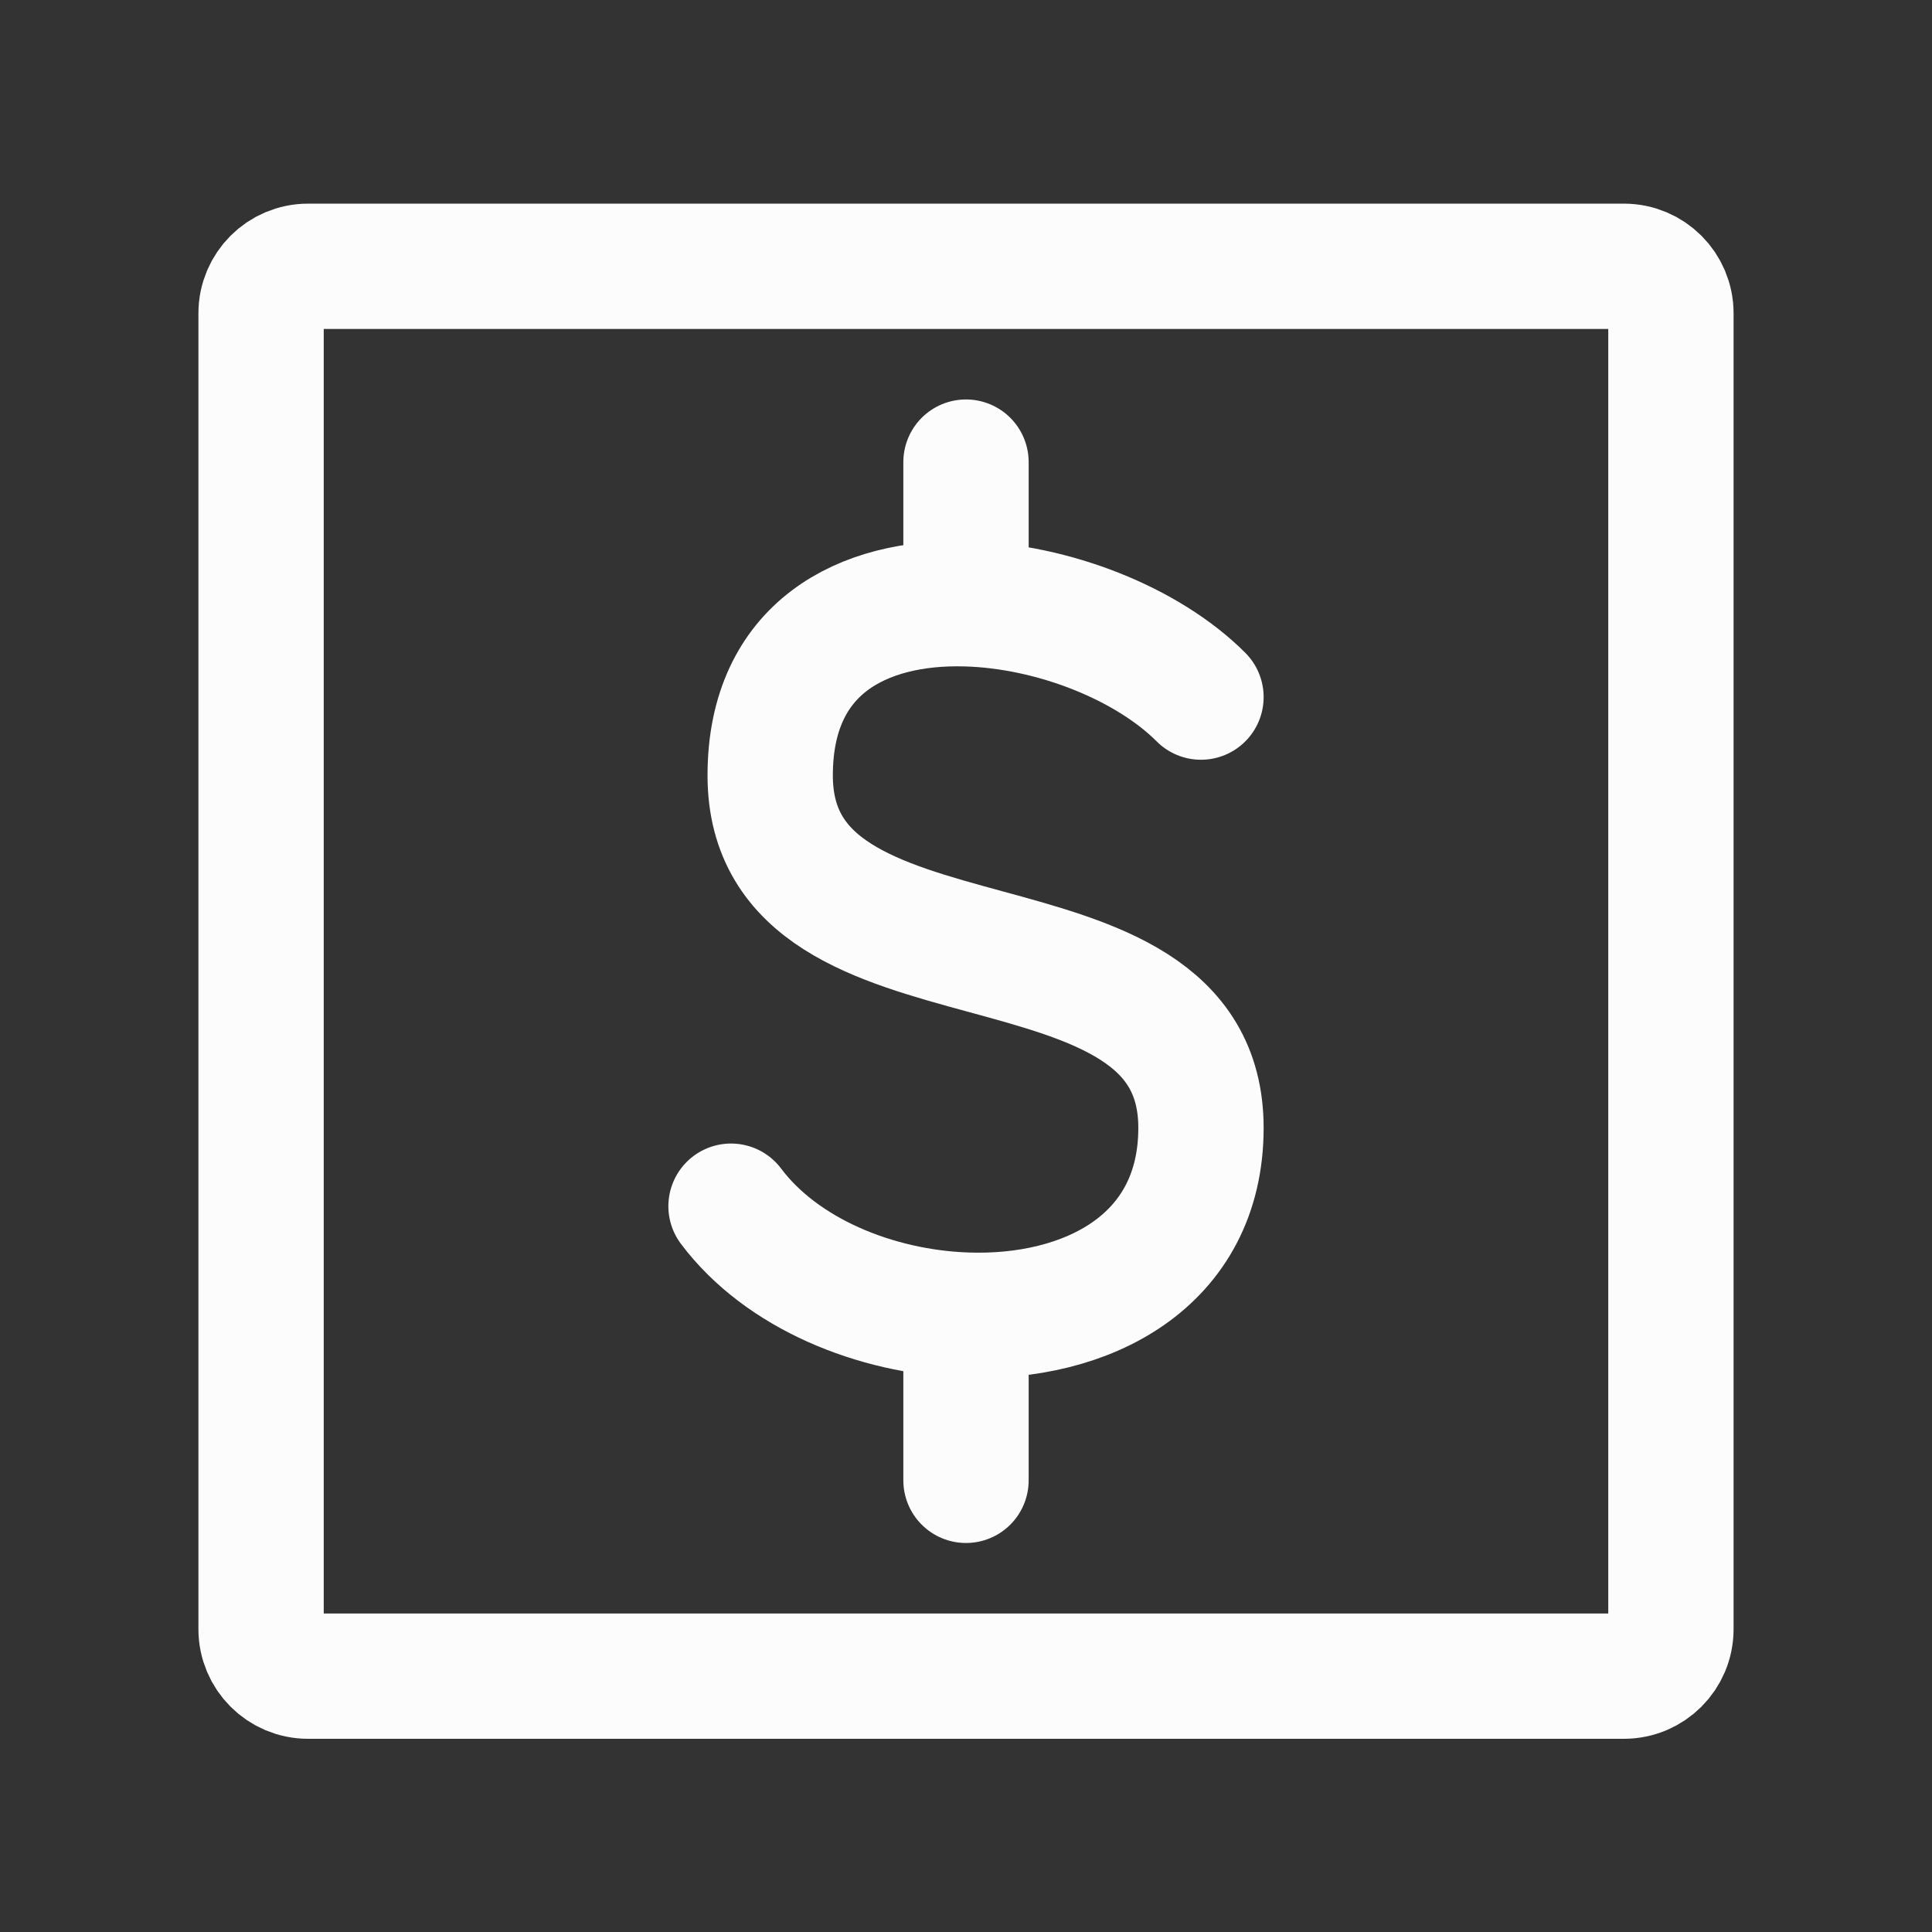
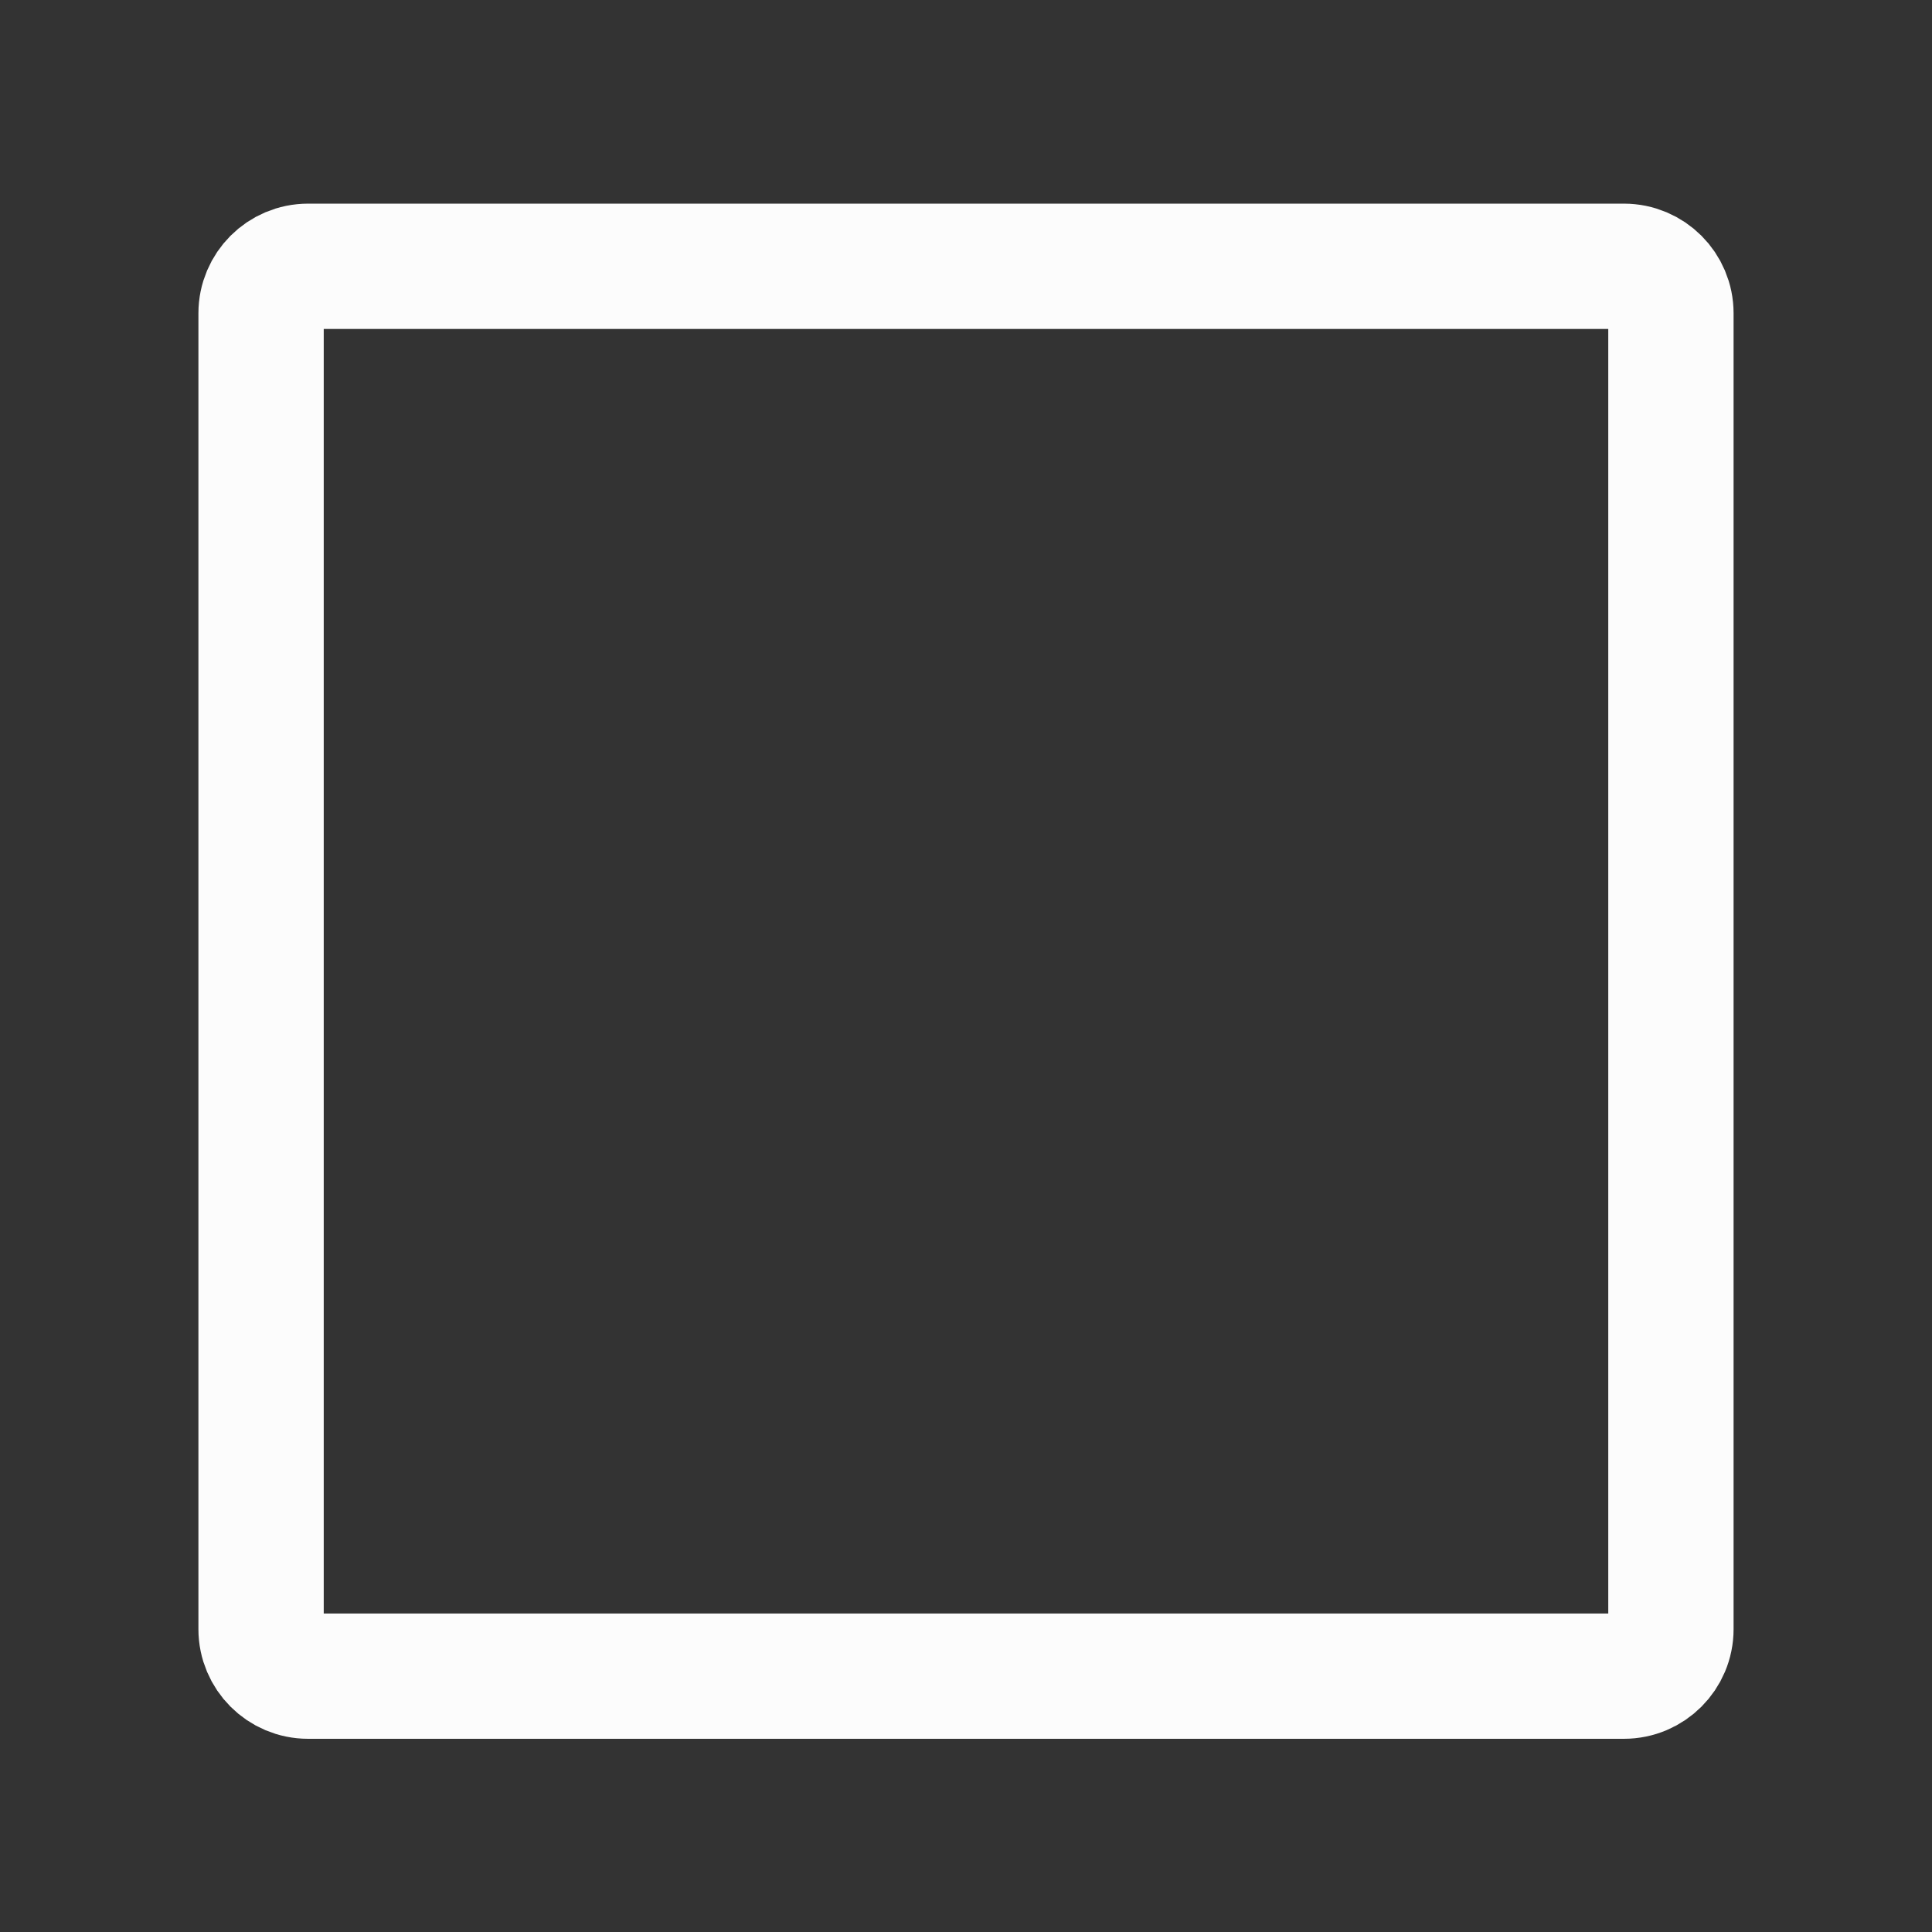
<svg xmlns="http://www.w3.org/2000/svg" width="37" height="37" viewBox="0 0 37 37" fill="none">
  <rect x="0" y="0" width="37" height="37" fill="#333333" stroke="none" />
-   <path d="M5 31.2V6C5 5.503 5.403 5.1 5.9 5.1H31.1C31.597 5.1 32 5.503 32 6V31.2C32 31.697 31.597 32.1 31.1 32.1H5.9C5.403 32.1 5 31.697 5 31.2Z" stroke="#FCFCFC" stroke-width="2.4" />
-   <path d="M23 13.35C21.973 12.322 20.163 11.607 18.5 11.563M18.5 11.563C16.521 11.509 14.75 12.405 14.75 14.85C14.75 19.35 23 17.1 23 21.6C23 24.166 20.804 25.269 18.5 25.186M18.5 11.563V8.85M14 23.1C14.967 24.389 16.764 25.124 18.5 25.186M18.5 25.186V28.35" stroke="#FCFCFC" stroke-width="2.4" stroke-linecap="round" stroke-linejoin="round" />
+   <path d="M5 31.2V6C5 5.503 5.403 5.1 5.9 5.1H31.1C31.597 5.1 32 5.503 32 6V31.2C32 31.697 31.597 32.1 31.1 32.1H5.9C5.403 32.1 5 31.697 5 31.2" stroke="#FCFCFC" stroke-width="2.4" />
</svg>